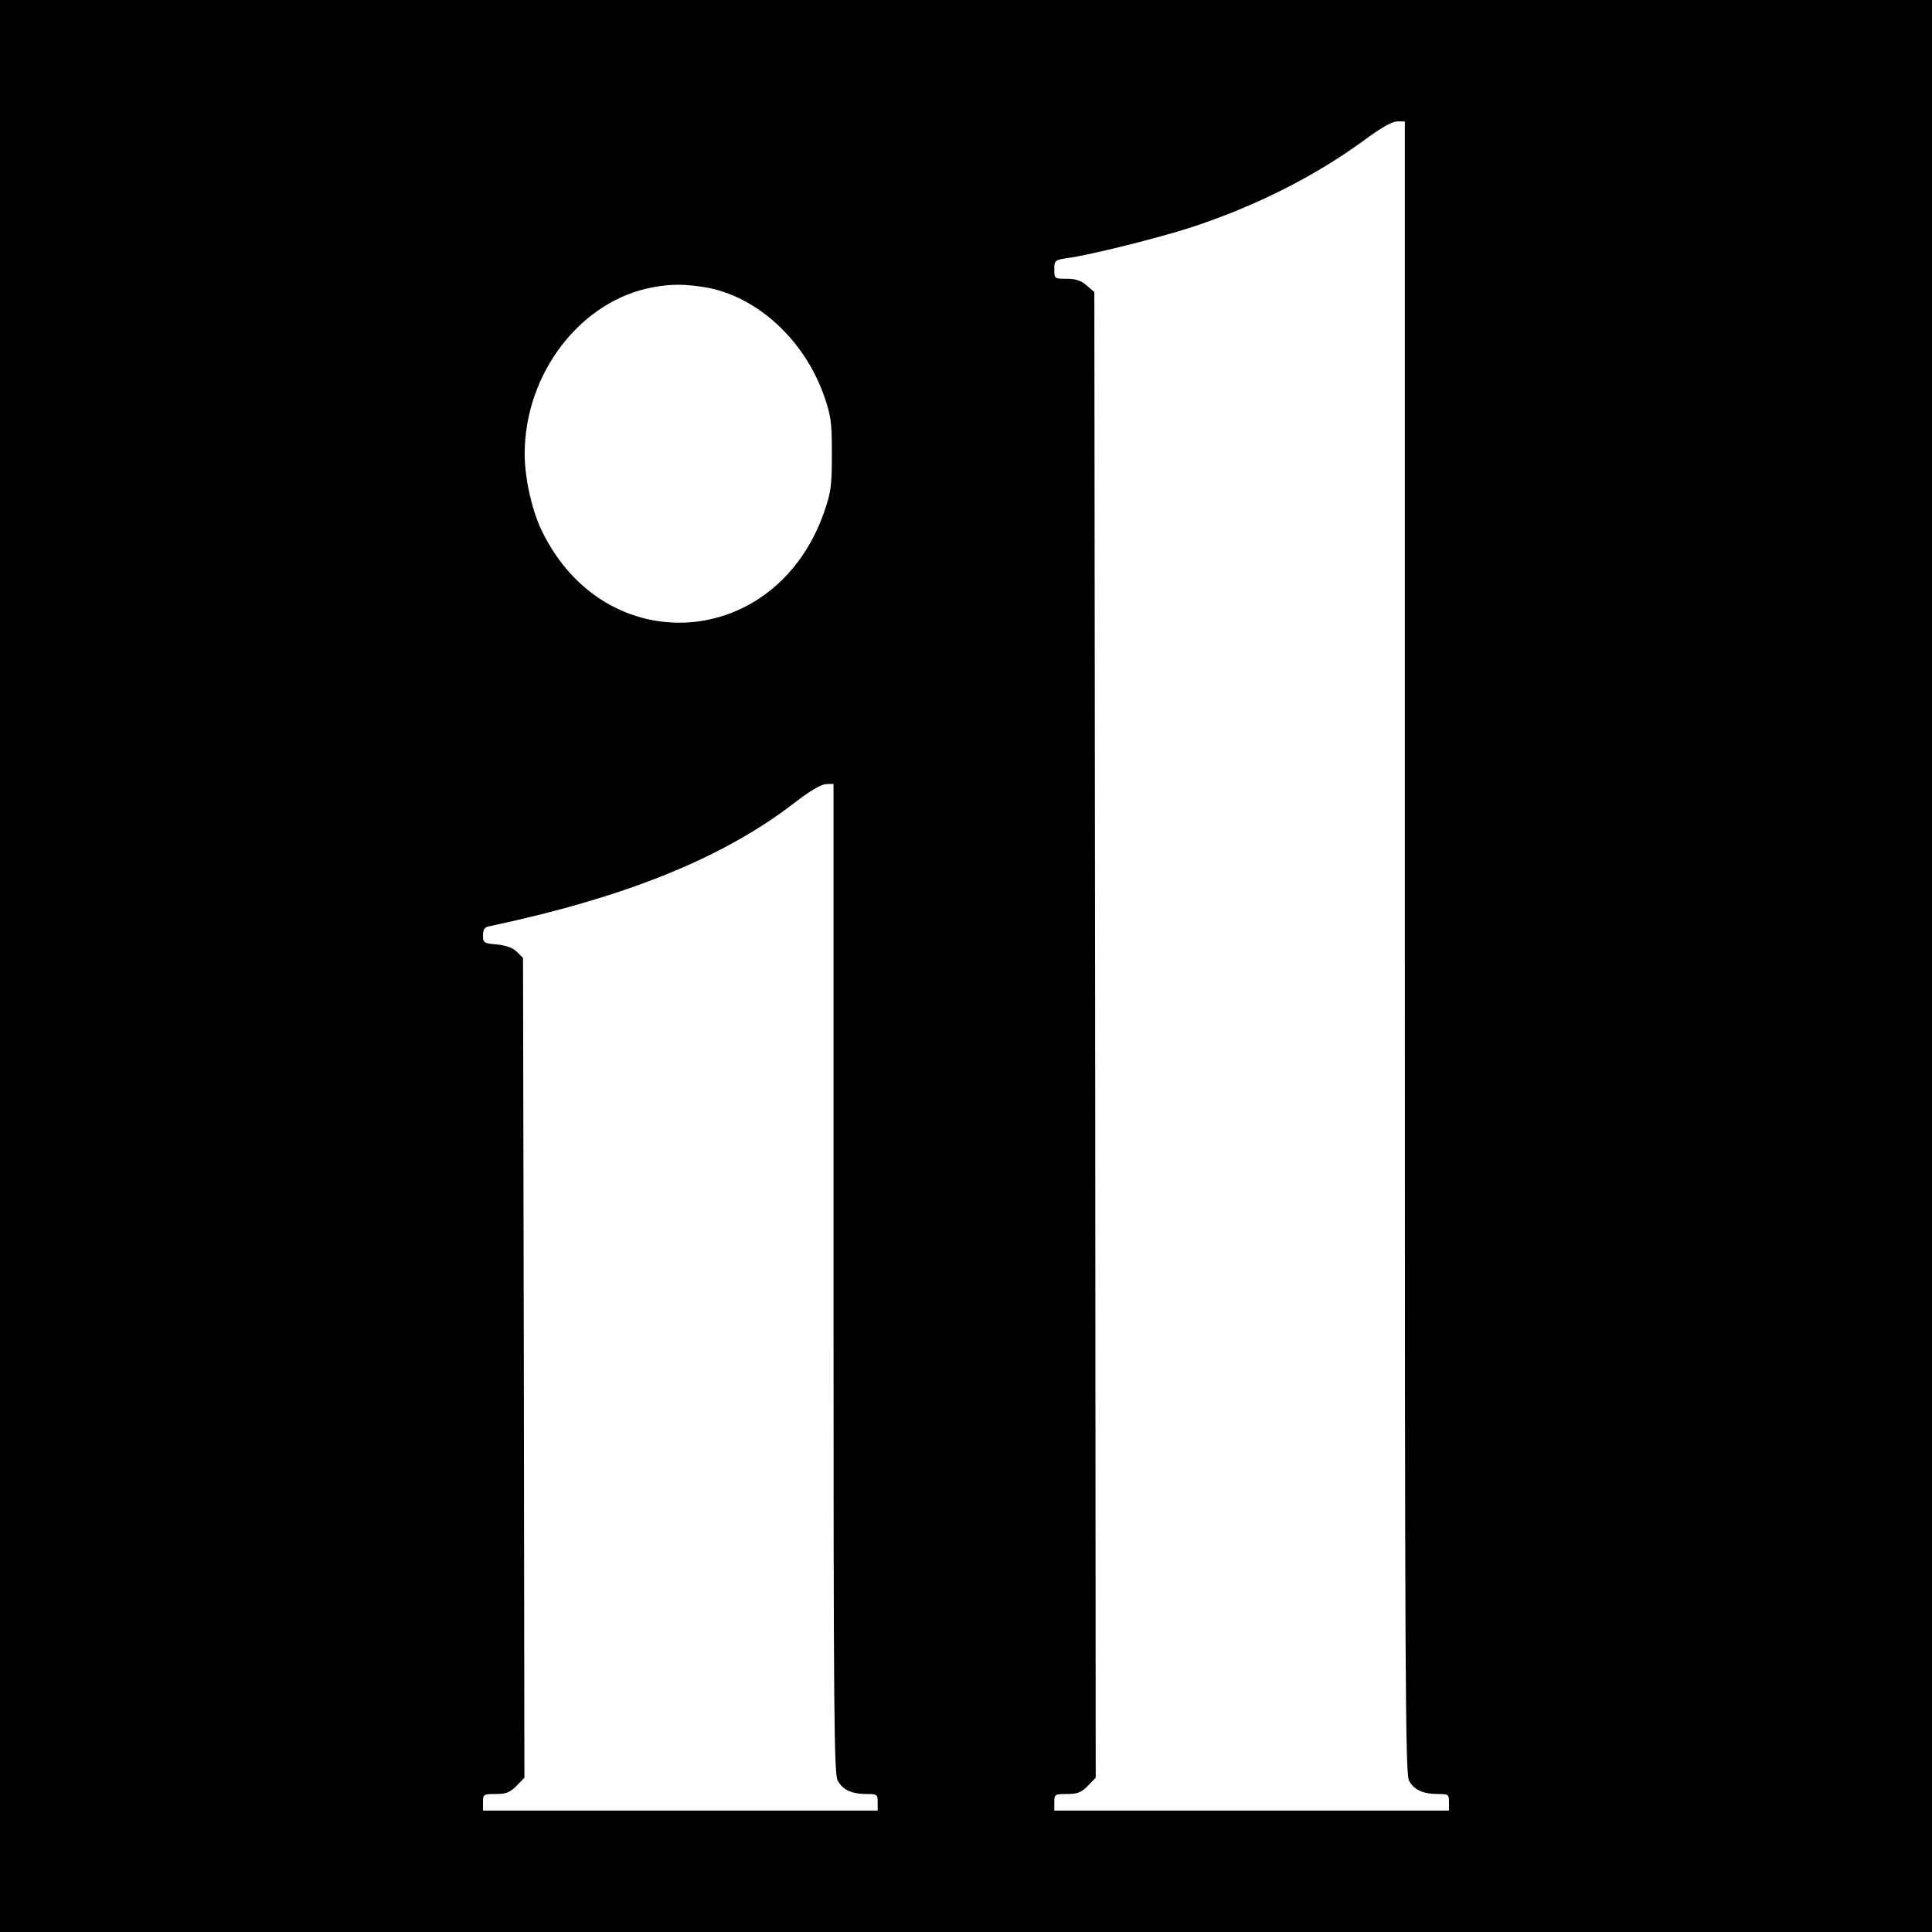
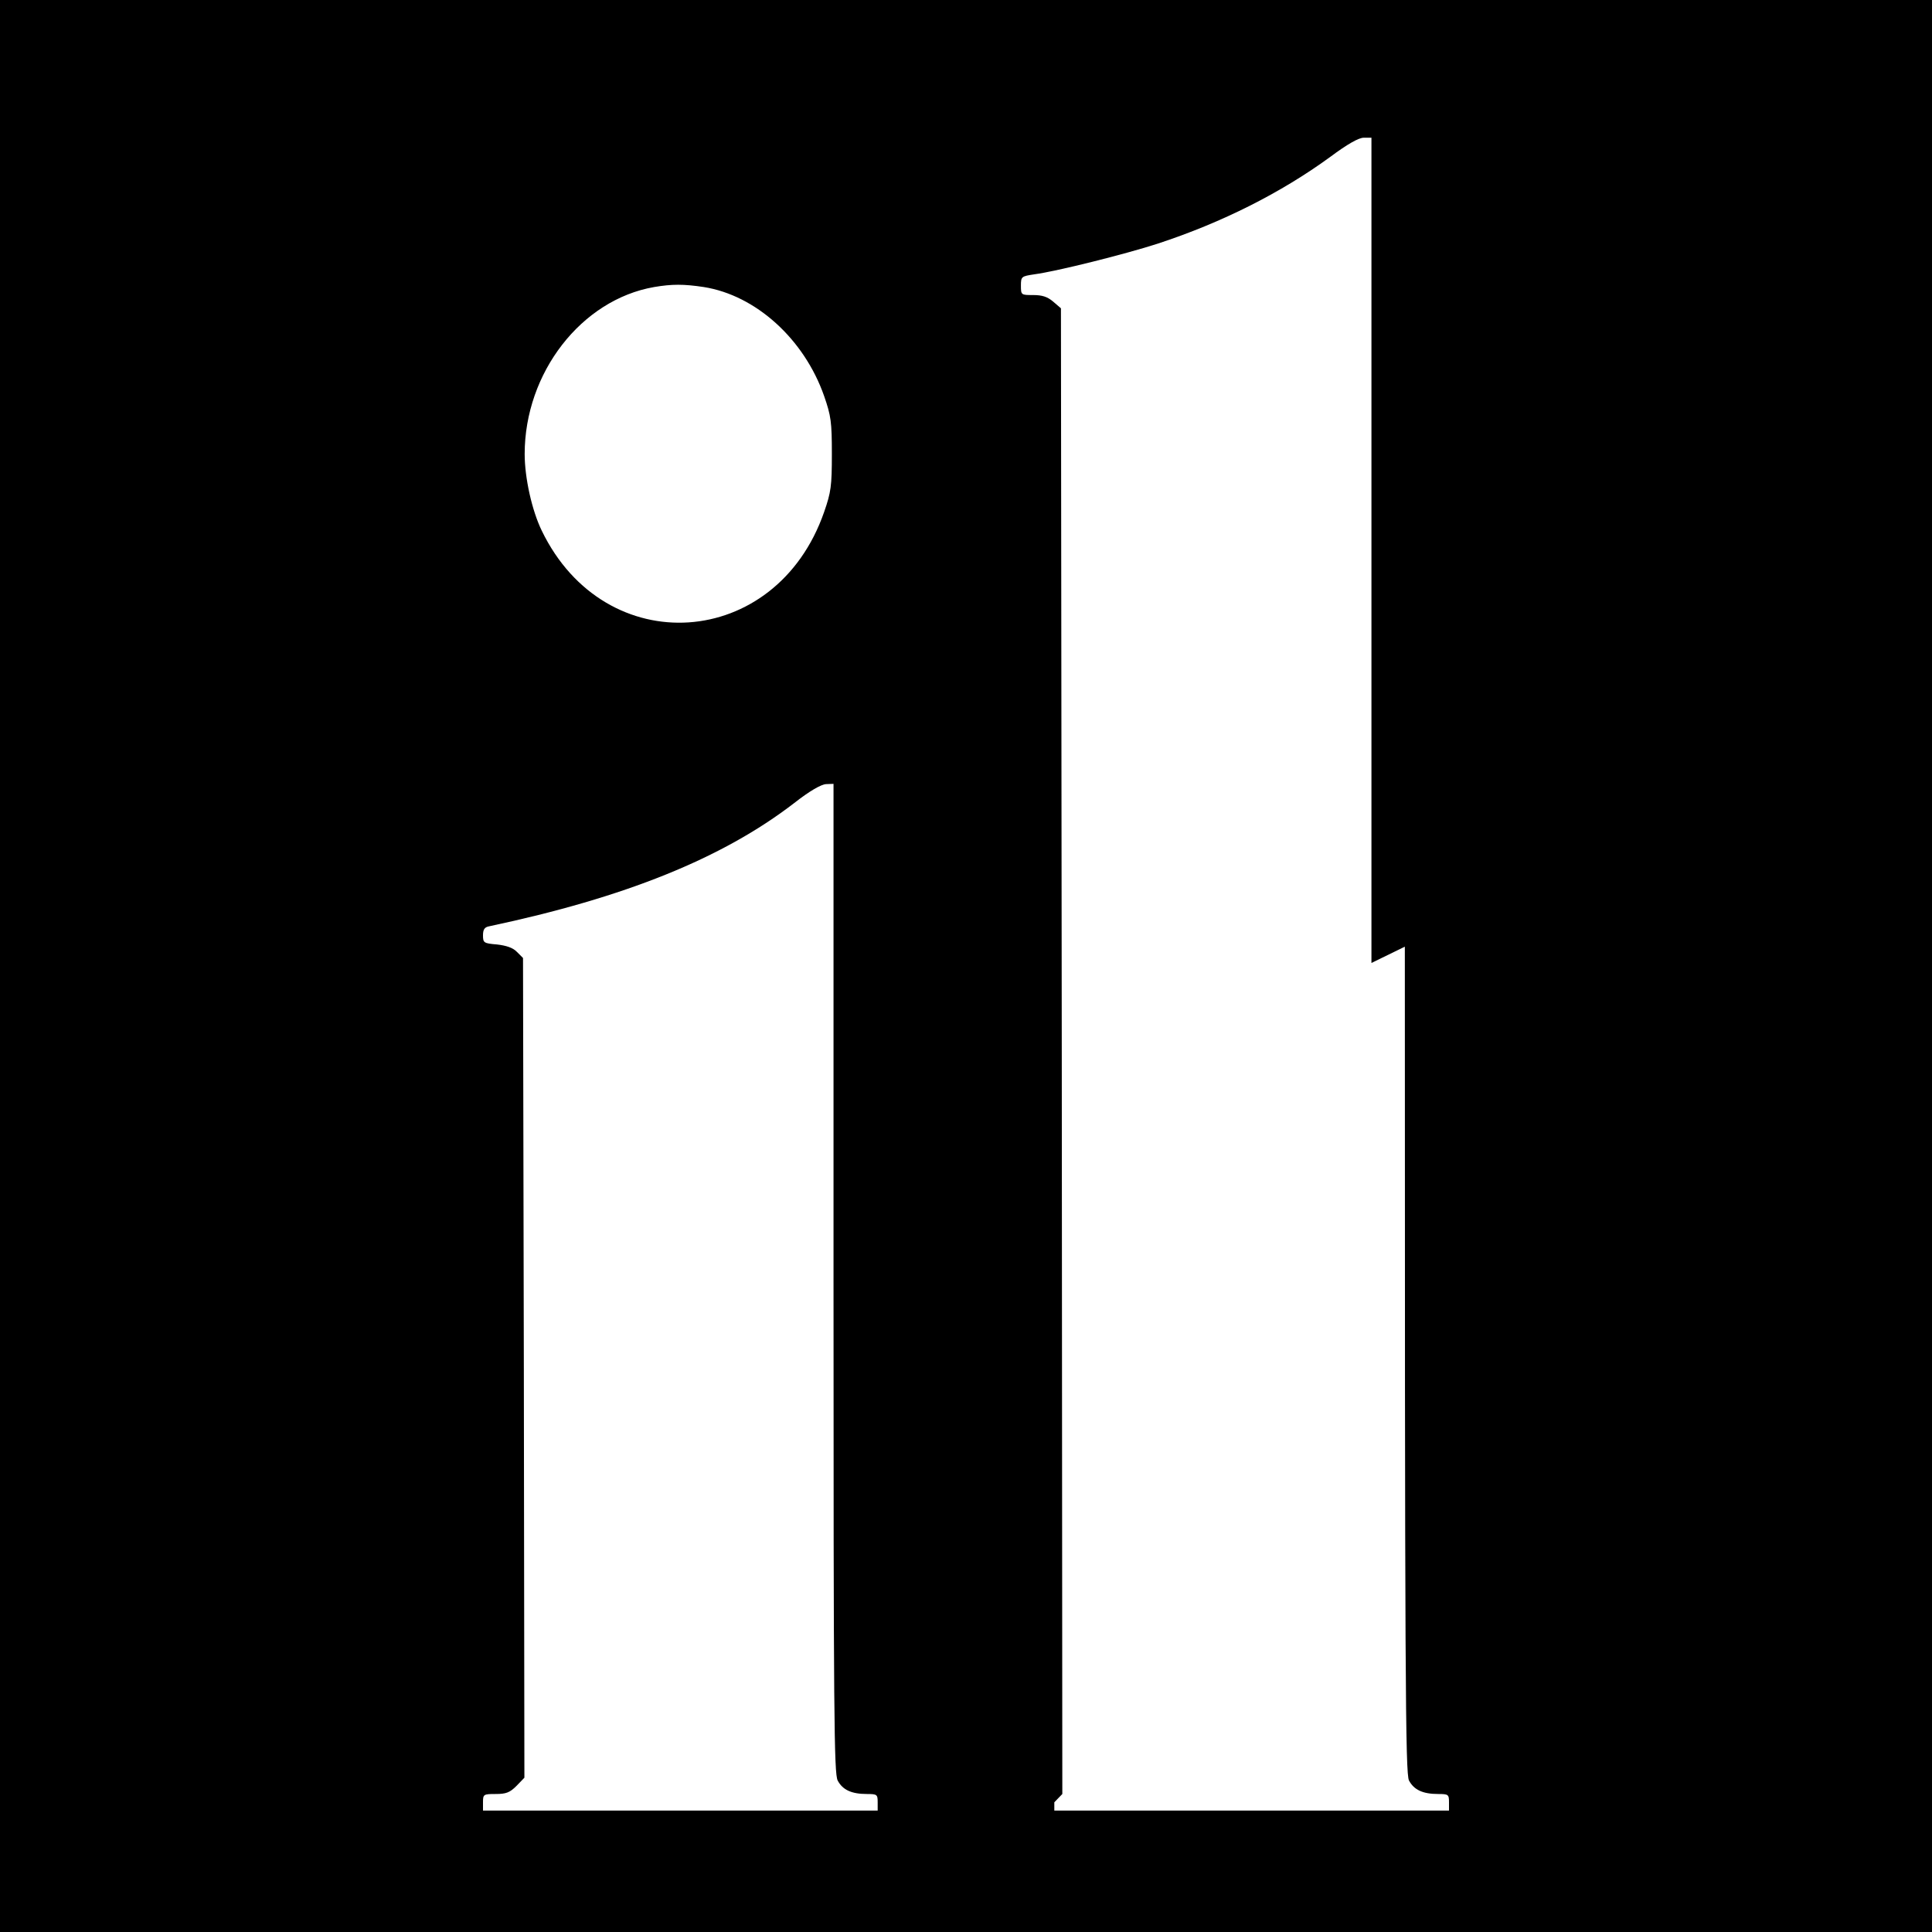
<svg xmlns="http://www.w3.org/2000/svg" version="1.0" width="700pt" height="700pt" viewBox="0 0 700 700" preserveAspectRatio="xMidYMid meet">
  <g transform="translate(0,700) scale(0.1,-0.1)" fill="#000000" stroke="none">
-     <path d="M0 3500 l0 -3500 3500 0 3500 0 0 3500 0 3500 -3500 0 -3500 0 0 -3500z m5090 70 c0 -2680 2 -2994 15 -3021 18 -34 50 -49 106 -49 37 0 39 -2 39 -30 l0 -30 -715 0 -715 0 0 30 c0 29 2 30 46 30 37 0 51 5 75 29 l29 30 -2 2691 -3 2692 -28 24 c-21 18 -40 24 -73 24 -43 0 -44 0 -44 34 0 33 2 34 48 41 83 11 333 74 447 111 235 77 448 185 625 314 63 47 104 70 122 70 l28 0 0 -2990z m-2540 2390 c189 -30 364 -189 436 -395 25 -72 28 -94 28 -210 0 -116 -3 -138 -28 -210 -174 -501 -793 -543 -1023 -68 -36 74 -62 192 -62 278 0 294 205 559 469 605 65 11 107 11 180 0z m470 -3590 c0 -1597 2 -1794 15 -1821 18 -34 50 -49 106 -49 37 0 39 -2 39 -30 l0 -30 -715 0 -715 0 0 30 c0 29 2 30 46 30 37 0 51 5 75 29 l29 30 -2 1485 -3 1485 -22 22 c-14 15 -38 23 -72 27 -48 4 -51 6 -51 33 0 22 6 30 23 33 491 104 844 246 1104 446 56 44 98 68 116 69 l27 1 0 -1790z" />
+     <path d="M0 3500 l0 -3500 3500 0 3500 0 0 3500 0 3500 -3500 0 -3500 0 0 -3500z m5090 70 c0 -2680 2 -2994 15 -3021 18 -34 50 -49 106 -49 37 0 39 -2 39 -30 l0 -30 -715 0 -715 0 0 30 l29 30 -2 2691 -3 2692 -28 24 c-21 18 -40 24 -73 24 -43 0 -44 0 -44 34 0 33 2 34 48 41 83 11 333 74 447 111 235 77 448 185 625 314 63 47 104 70 122 70 l28 0 0 -2990z m-2540 2390 c189 -30 364 -189 436 -395 25 -72 28 -94 28 -210 0 -116 -3 -138 -28 -210 -174 -501 -793 -543 -1023 -68 -36 74 -62 192 -62 278 0 294 205 559 469 605 65 11 107 11 180 0z m470 -3590 c0 -1597 2 -1794 15 -1821 18 -34 50 -49 106 -49 37 0 39 -2 39 -30 l0 -30 -715 0 -715 0 0 30 c0 29 2 30 46 30 37 0 51 5 75 29 l29 30 -2 1485 -3 1485 -22 22 c-14 15 -38 23 -72 27 -48 4 -51 6 -51 33 0 22 6 30 23 33 491 104 844 246 1104 446 56 44 98 68 116 69 l27 1 0 -1790z" />
  </g>
</svg>